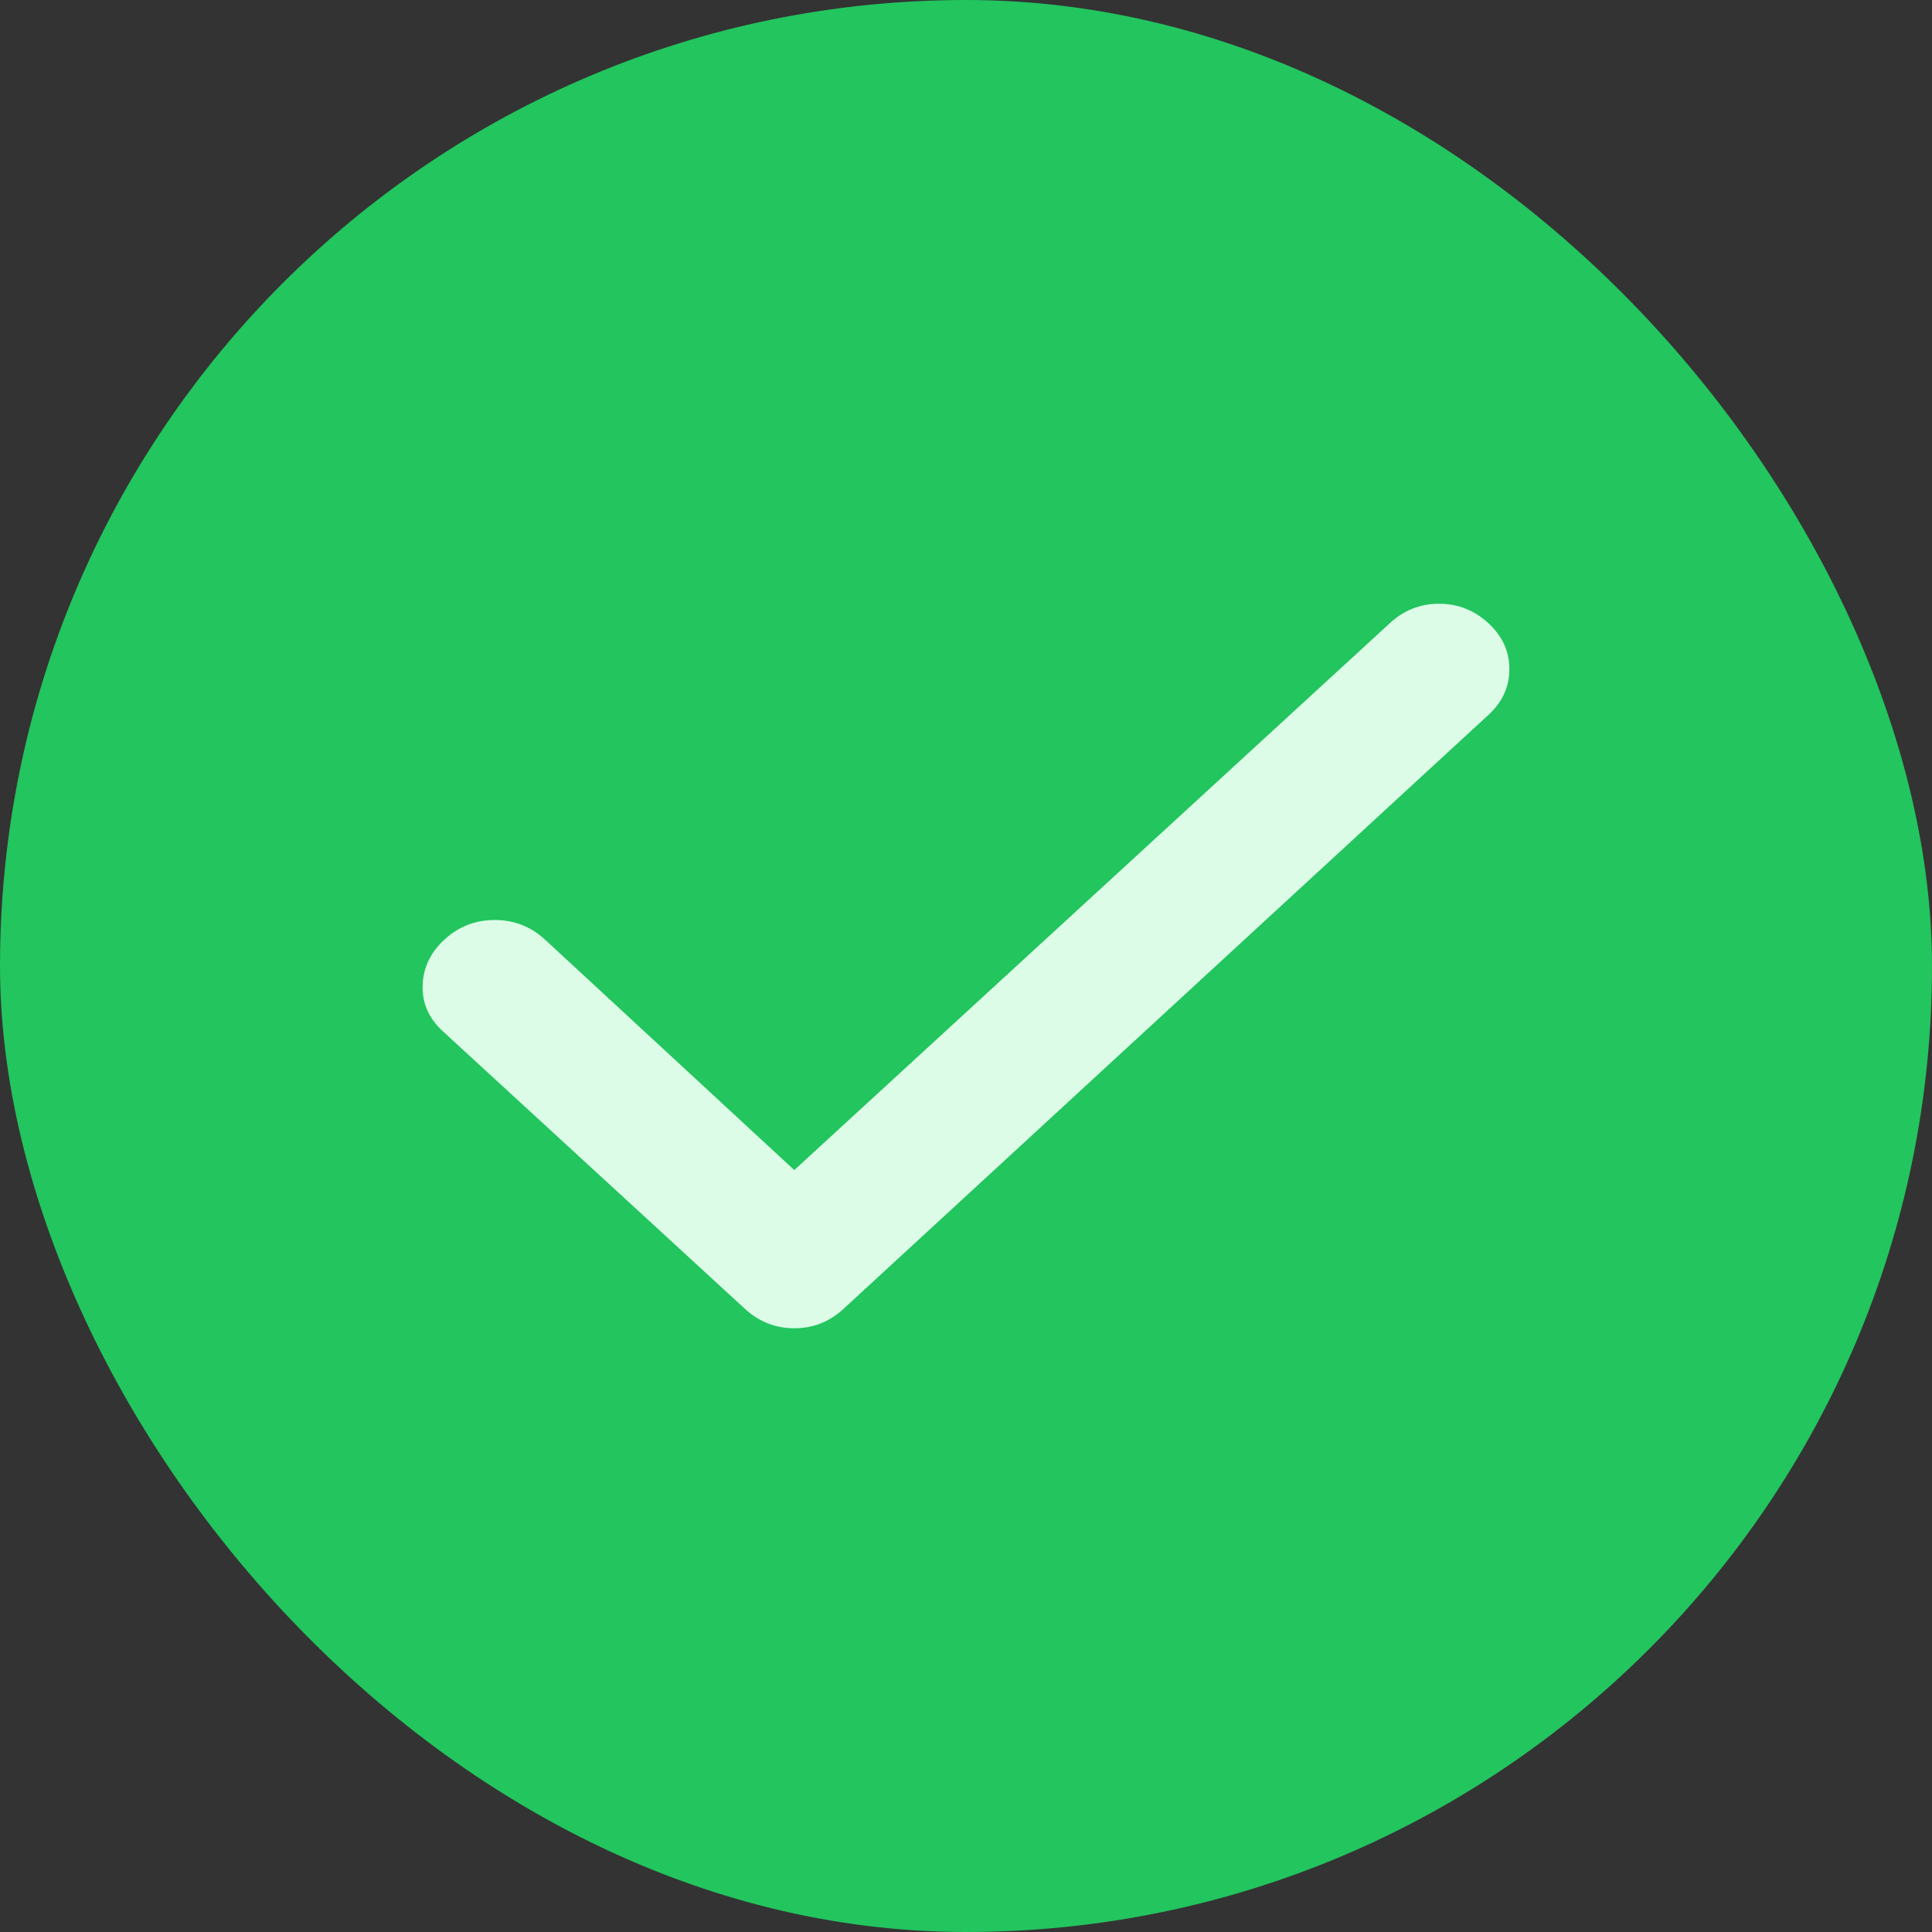
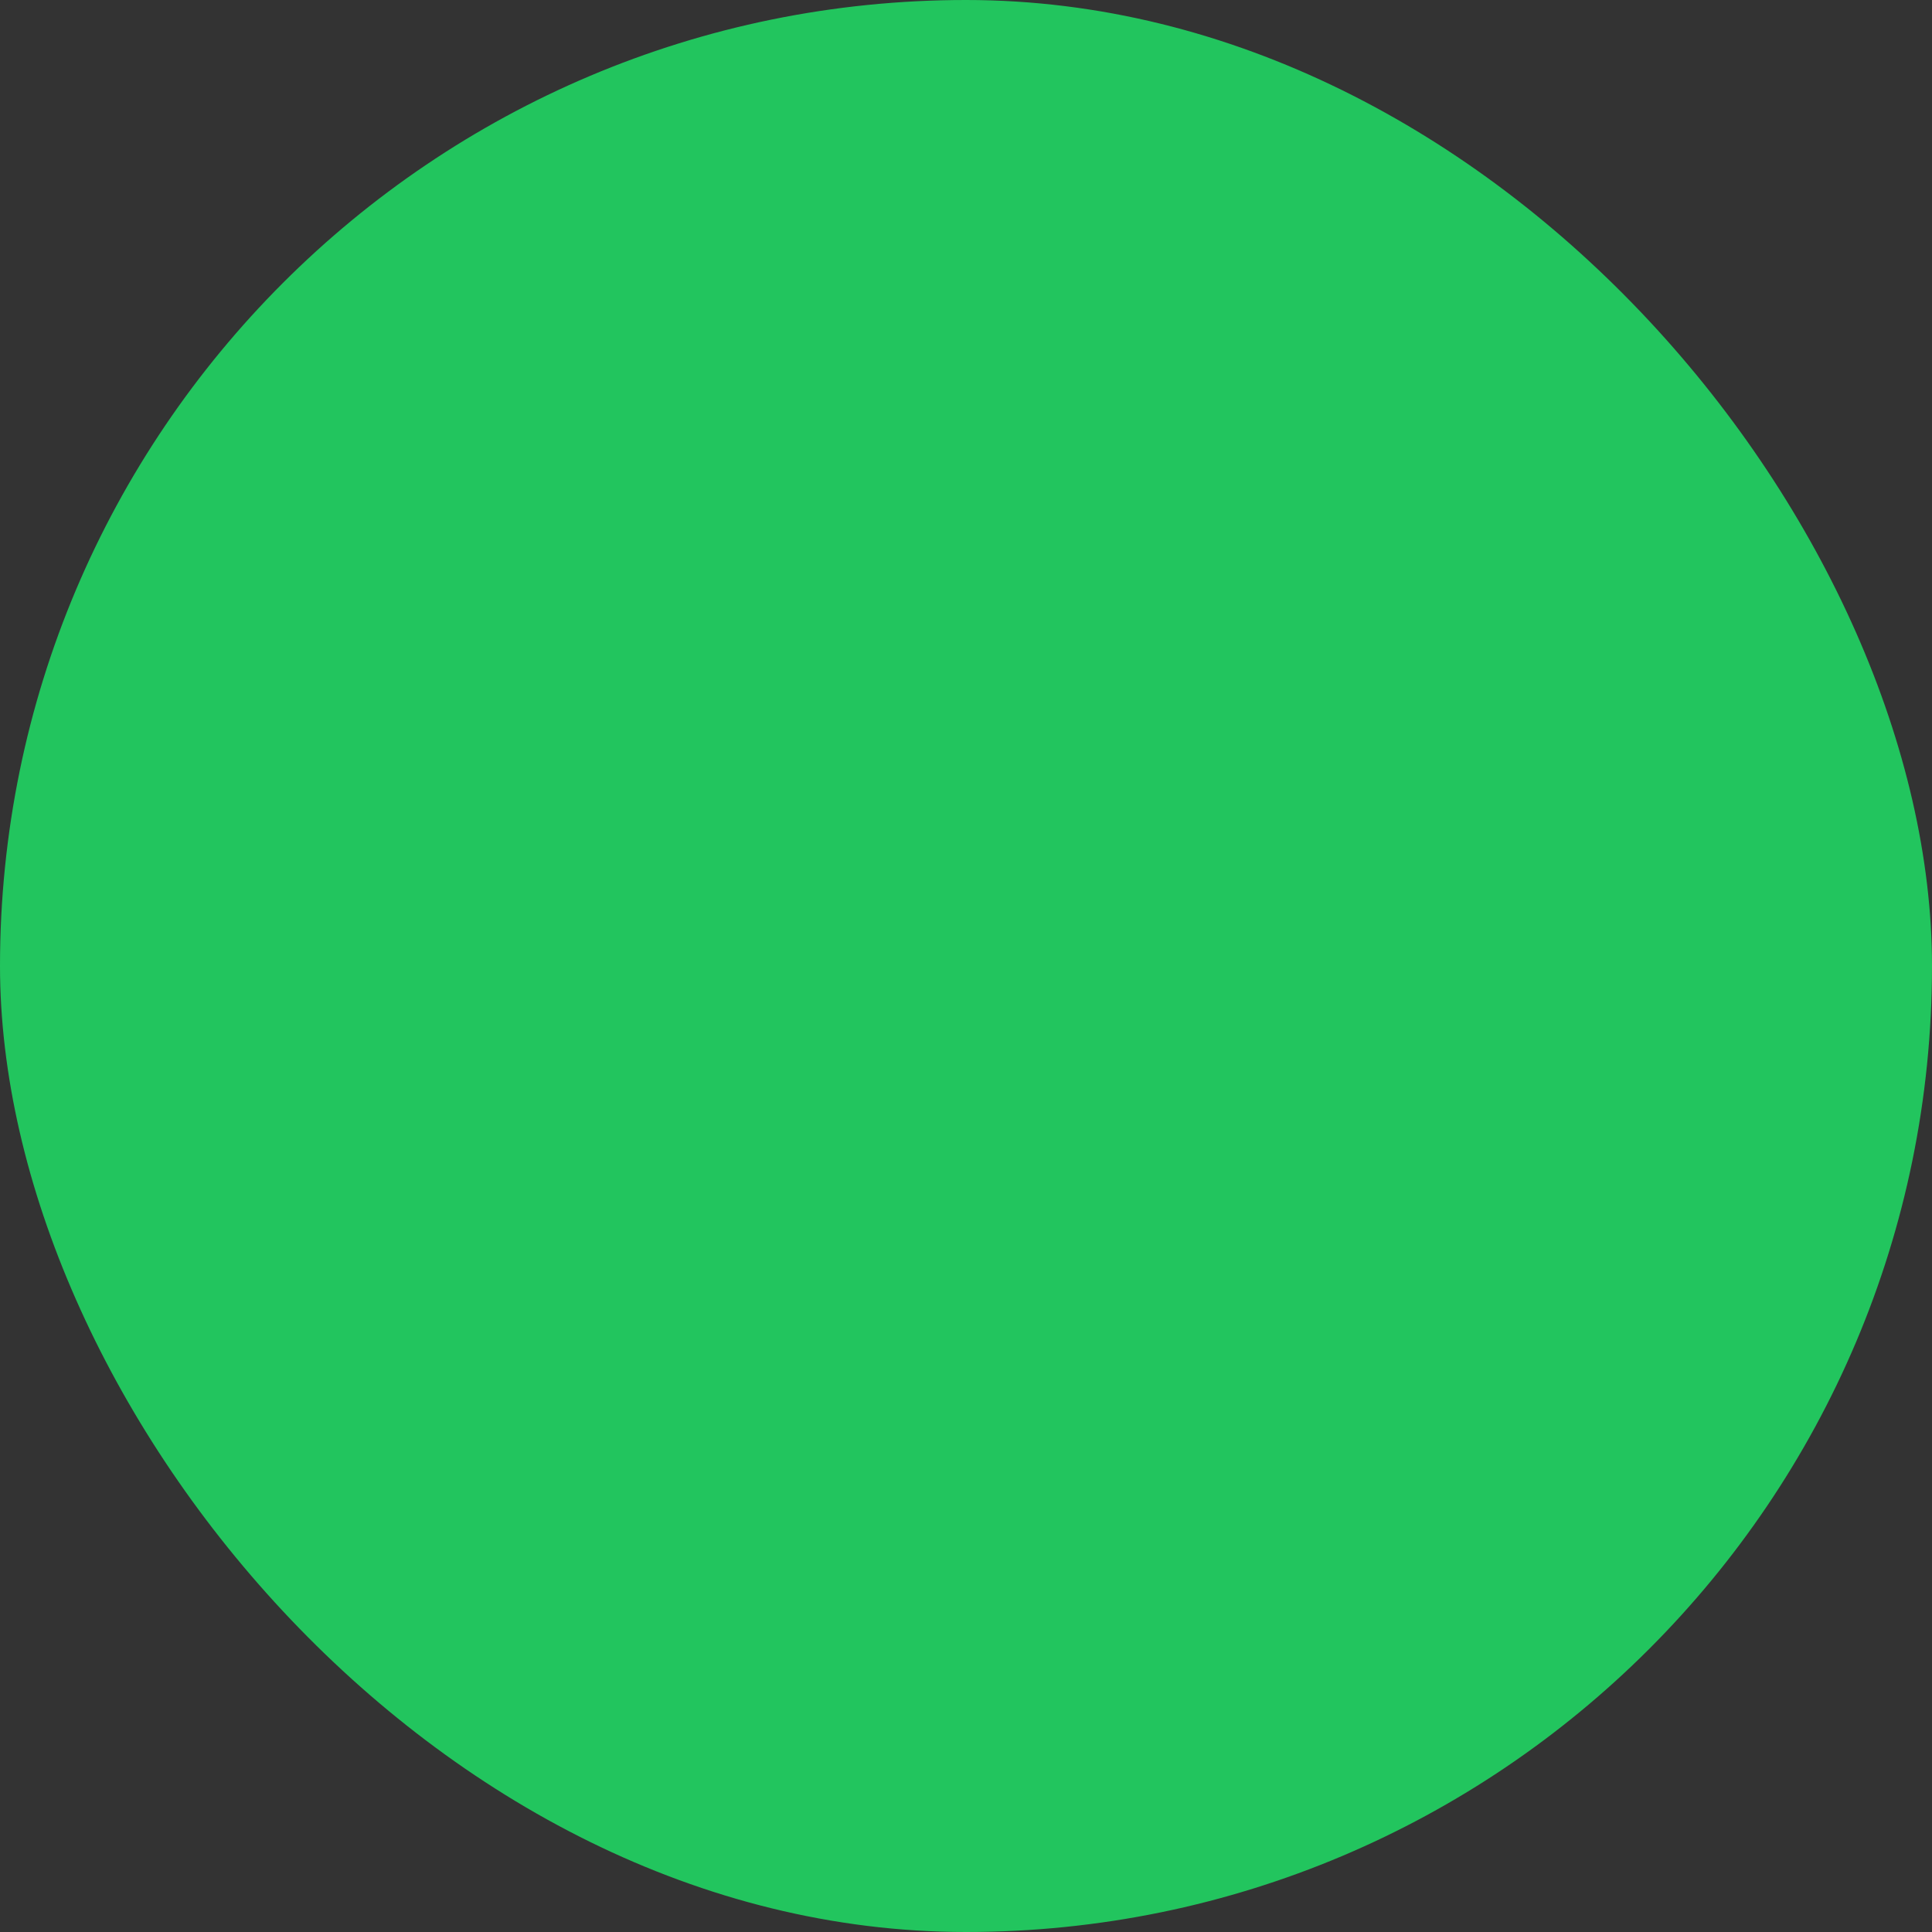
<svg xmlns="http://www.w3.org/2000/svg" width="16" height="16" viewBox="0 0 16 16" fill="none">
  <rect x="0" y="0" width="16" height="16" fill="#333333" stroke="none" />
  <rect width="16" height="16" rx="8" fill="#22C55E" />
-   <path d="M6.578 9.69L11.511 5.16C11.627 5.053 11.763 5 11.918 5C12.073 5 12.209 5.053 12.325 5.16C12.442 5.267 12.5 5.394 12.5 5.541C12.5 5.688 12.442 5.815 12.325 5.922L6.985 10.84C6.869 10.947 6.733 11 6.578 11C6.423 11 6.287 10.947 6.17 10.84L3.668 8.541C3.551 8.434 3.495 8.307 3.5 8.16C3.505 8.013 3.566 7.886 3.682 7.78C3.799 7.673 3.937 7.619 4.097 7.619C4.257 7.619 4.395 7.673 4.512 7.78L6.578 9.69Z" fill="#DCFCE7" />
</svg>